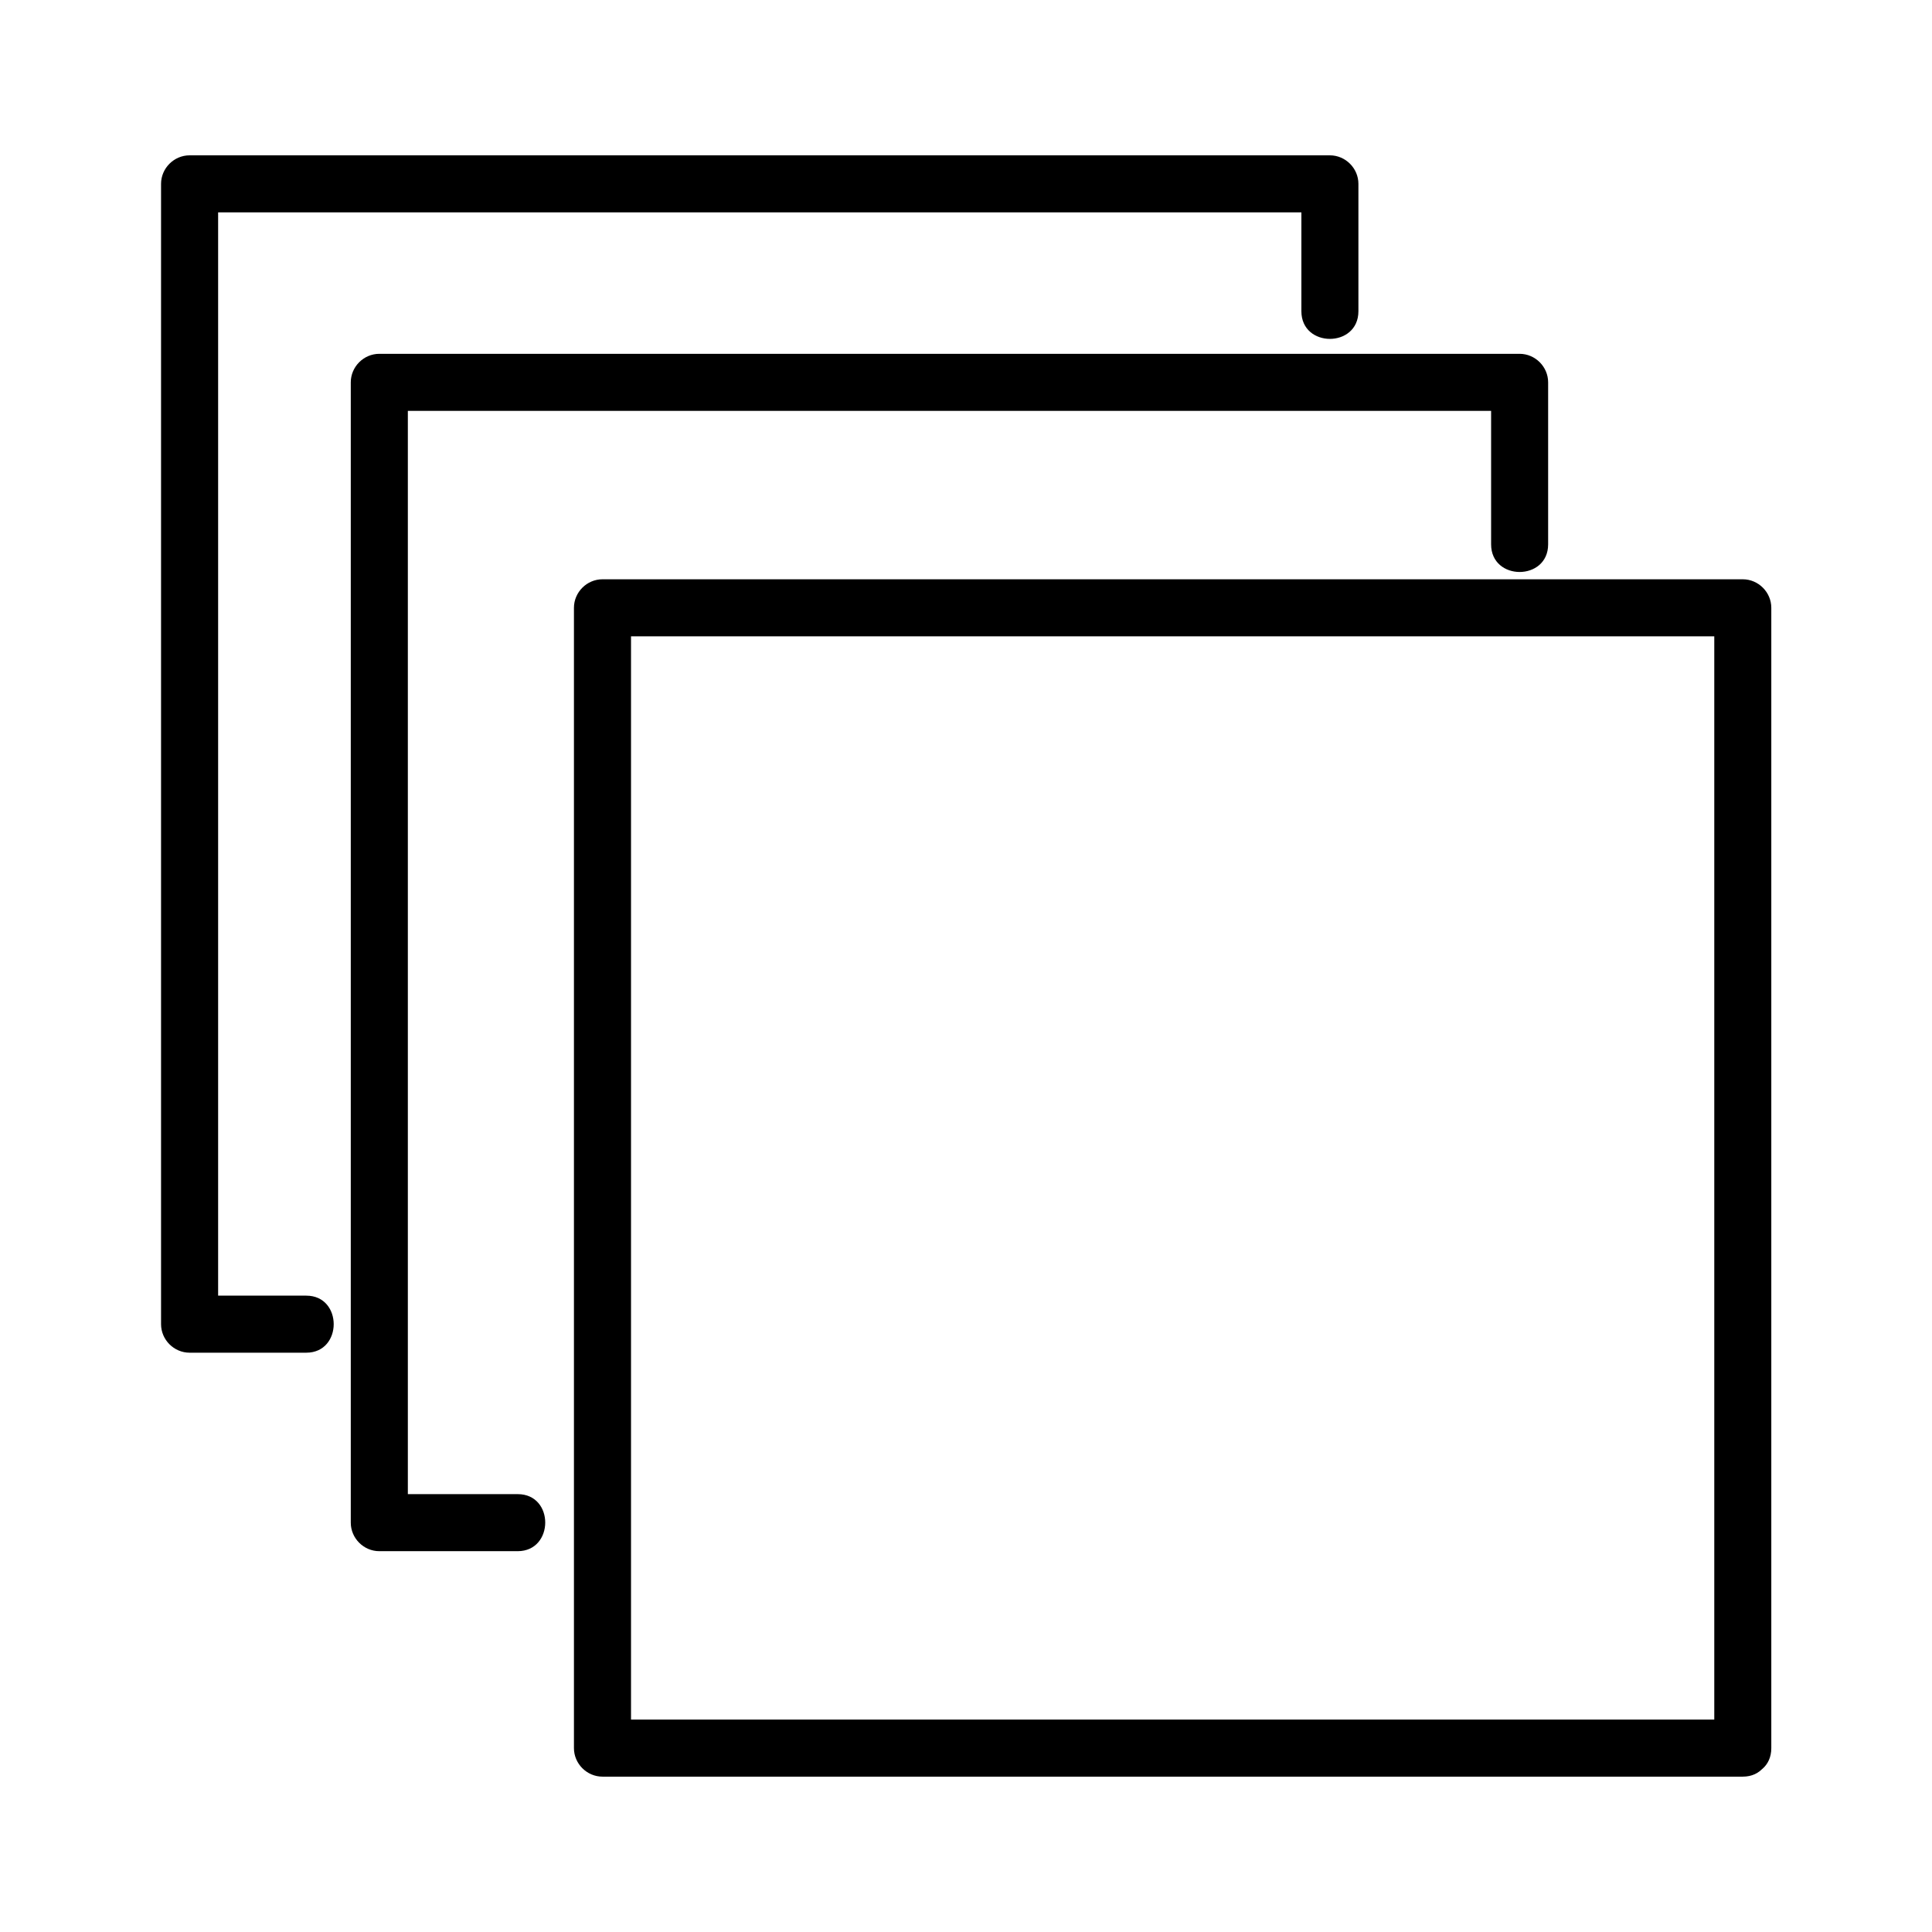
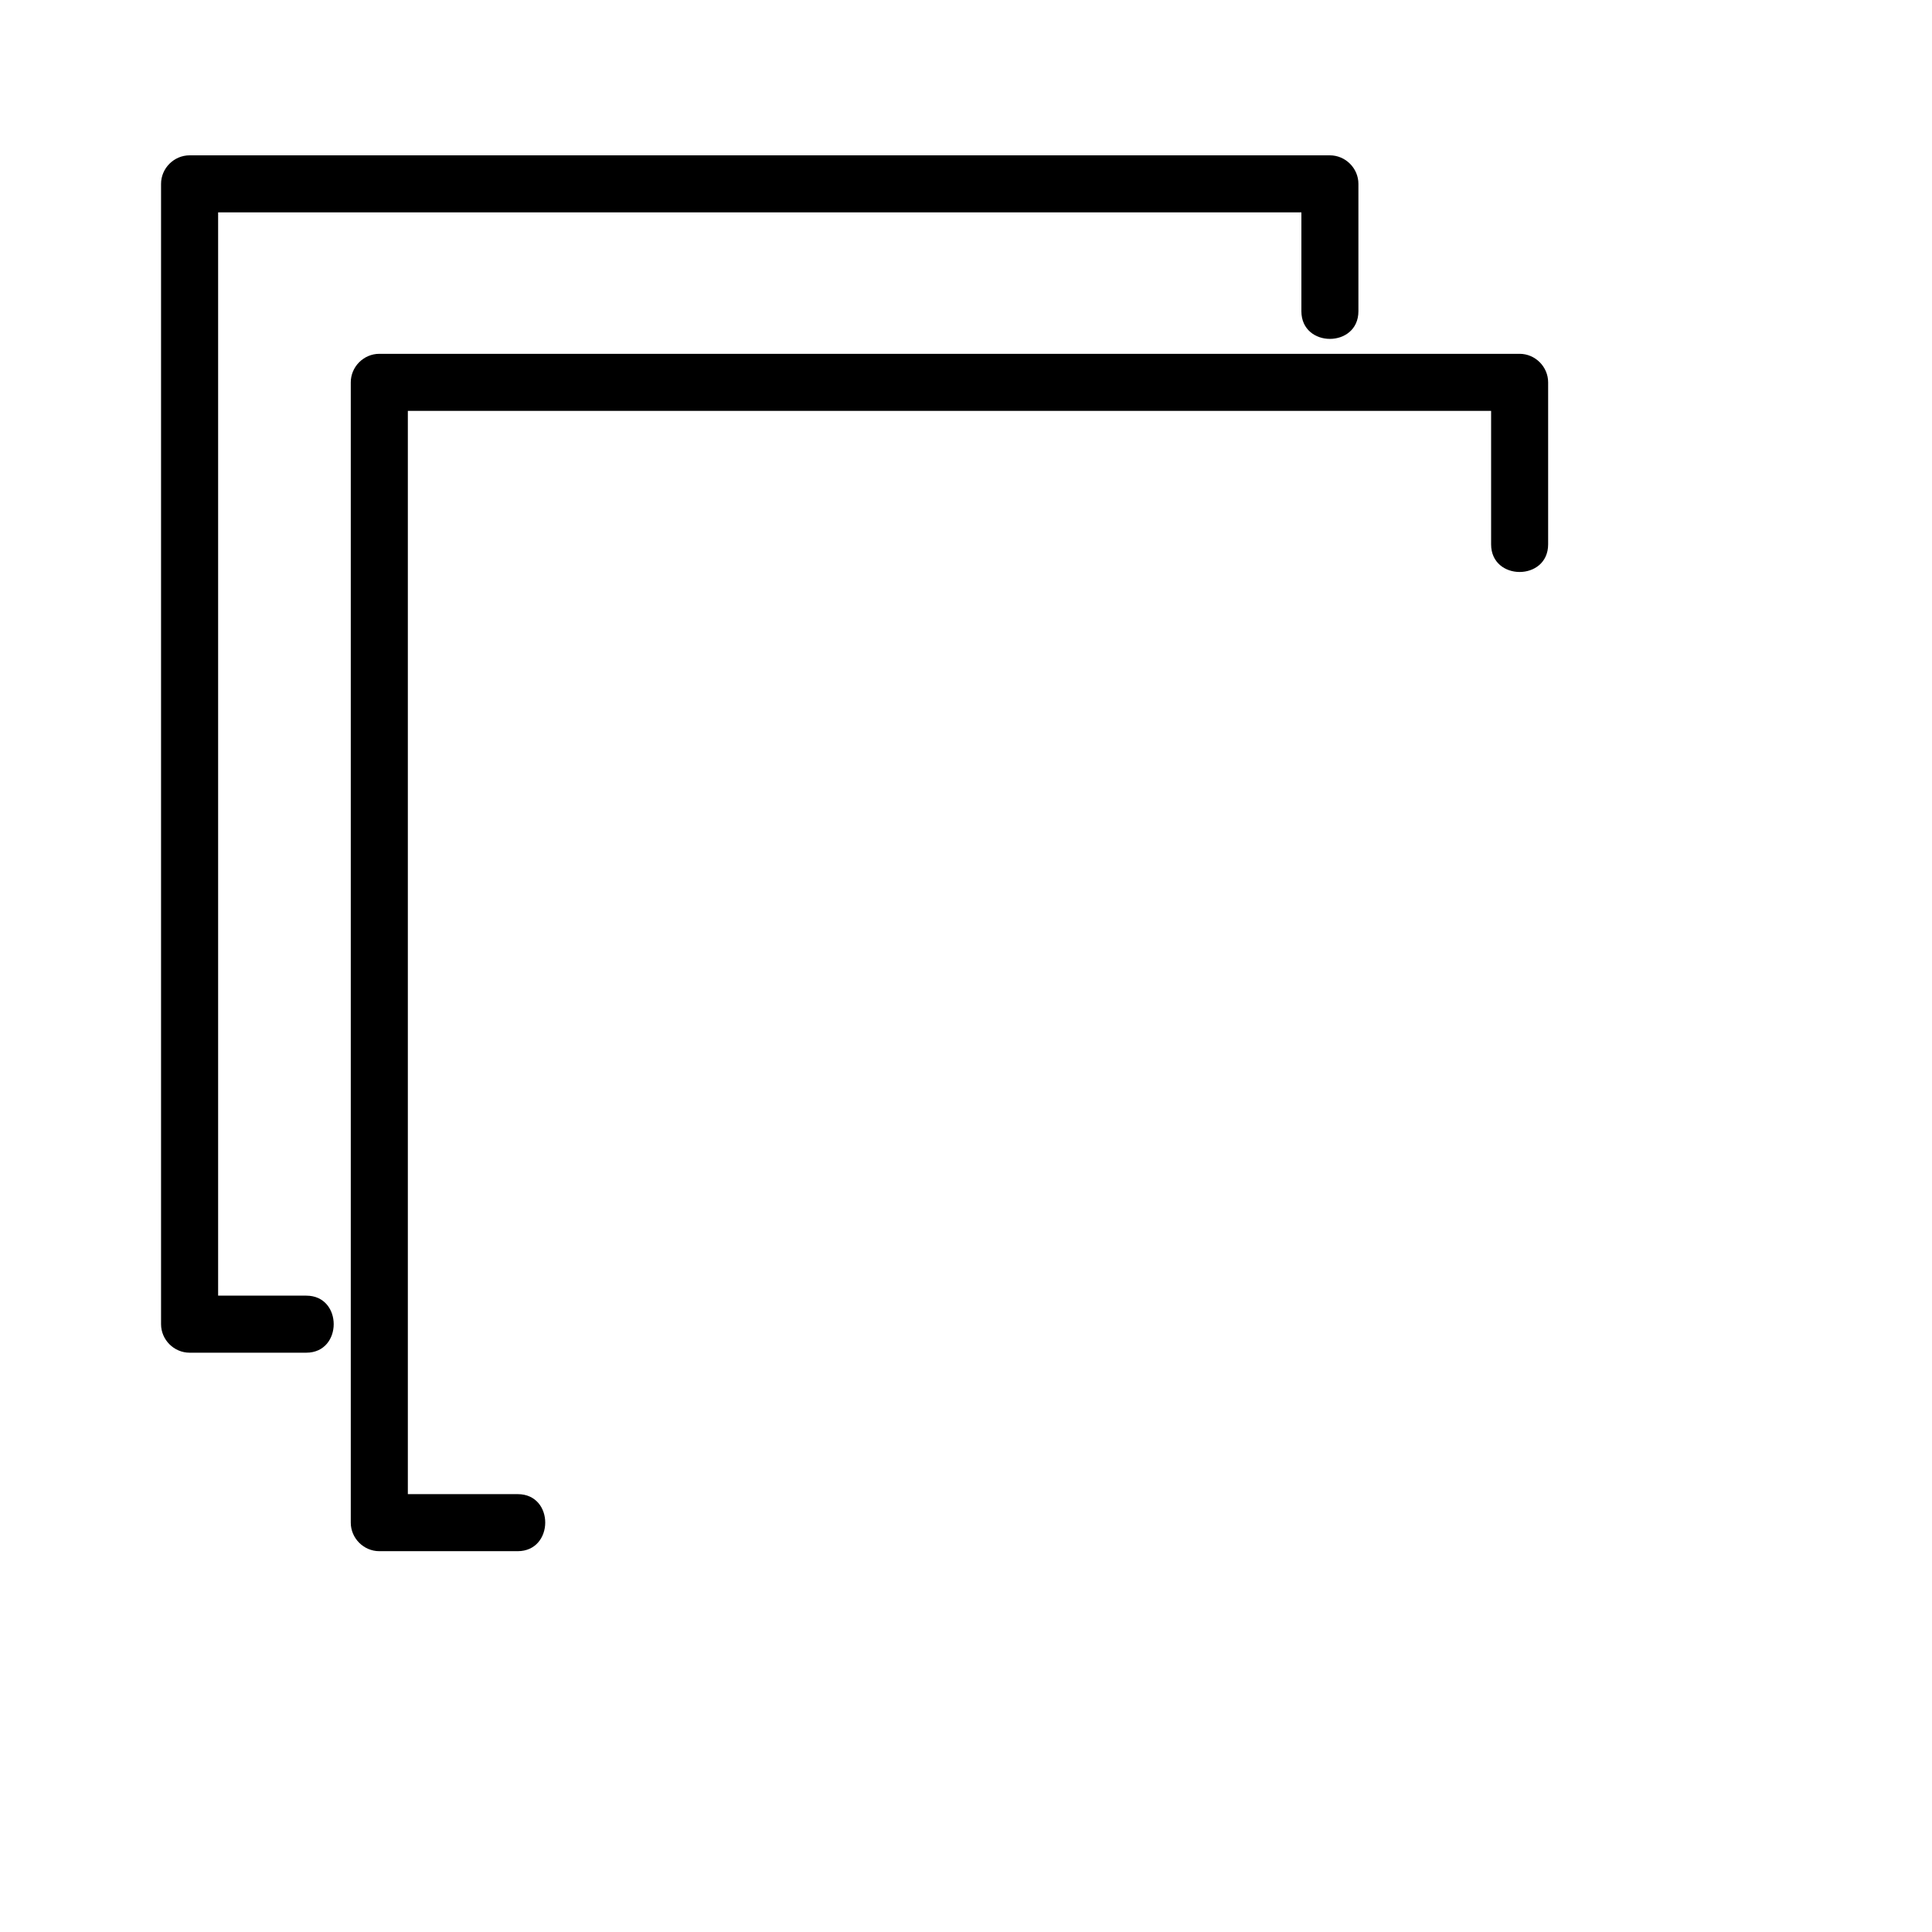
<svg xmlns="http://www.w3.org/2000/svg" fill="#000000" width="800px" height="800px" version="1.1" viewBox="144 144 512 512">
  <g>
-     <path d="m605.86 599.71h-102.48-162.23-37.484c2.519 2.519 5.039 5.039 7.559 7.559v-102.48-162.23-37.484c-2.519 2.519-5.039 5.039-7.559 7.559h102.48 162.23 37.484l-7.559-7.559v102.48 162.23 37.484c0 9.773 15.113 9.773 15.113 0v-102.48-162.23-37.484c0-4.133-3.426-7.559-7.559-7.559h-102.48-162.23-37.484c-4.133 0-7.559 3.426-7.559 7.559v102.48 162.23 37.484c0 4.133 3.426 7.559 7.559 7.559h102.48 162.23 37.484c9.676 0 9.676-15.117 0.004-15.117z" />
    <path d="m281.2 539.96h-36.676c2.519 2.519 5.039 5.039 7.559 7.559v-102.48-162.23-37.484c-2.519 2.519-5.039 5.039-7.559 7.559h102.48 162.23 37.484c-2.519-2.519-5.039-5.039-7.559-7.559v42.926c0 9.773 15.113 9.773 15.113 0v-42.926c0-4.133-3.426-7.559-7.559-7.559h-102.48-162.23-37.484c-4.133 0-7.559 3.426-7.559 7.559v102.48 162.23 37.484c0 4.133 3.426 7.559 7.559 7.559h36.676c9.68-0.004 9.777-15.117 0.004-15.117z" />
    <path d="m225.18 487.36h-30.934c2.519 2.519 5.039 5.039 7.559 7.559v-102.48-162.23-37.484l-7.559 7.559h102.48 162.23 37.484c-2.519-2.519-5.039-5.039-7.559-7.559v33.754c0 9.773 15.113 9.773 15.113 0v-33.754c0-4.133-3.426-7.559-7.559-7.559h-102.48-162.23-37.484c-4.133 0-7.559 3.426-7.559 7.559v102.48 162.23 37.484c0 4.133 3.426 7.559 7.559 7.559h30.934c9.68-0.004 9.68-15.117 0.004-15.117z" />
  </g>
</svg>